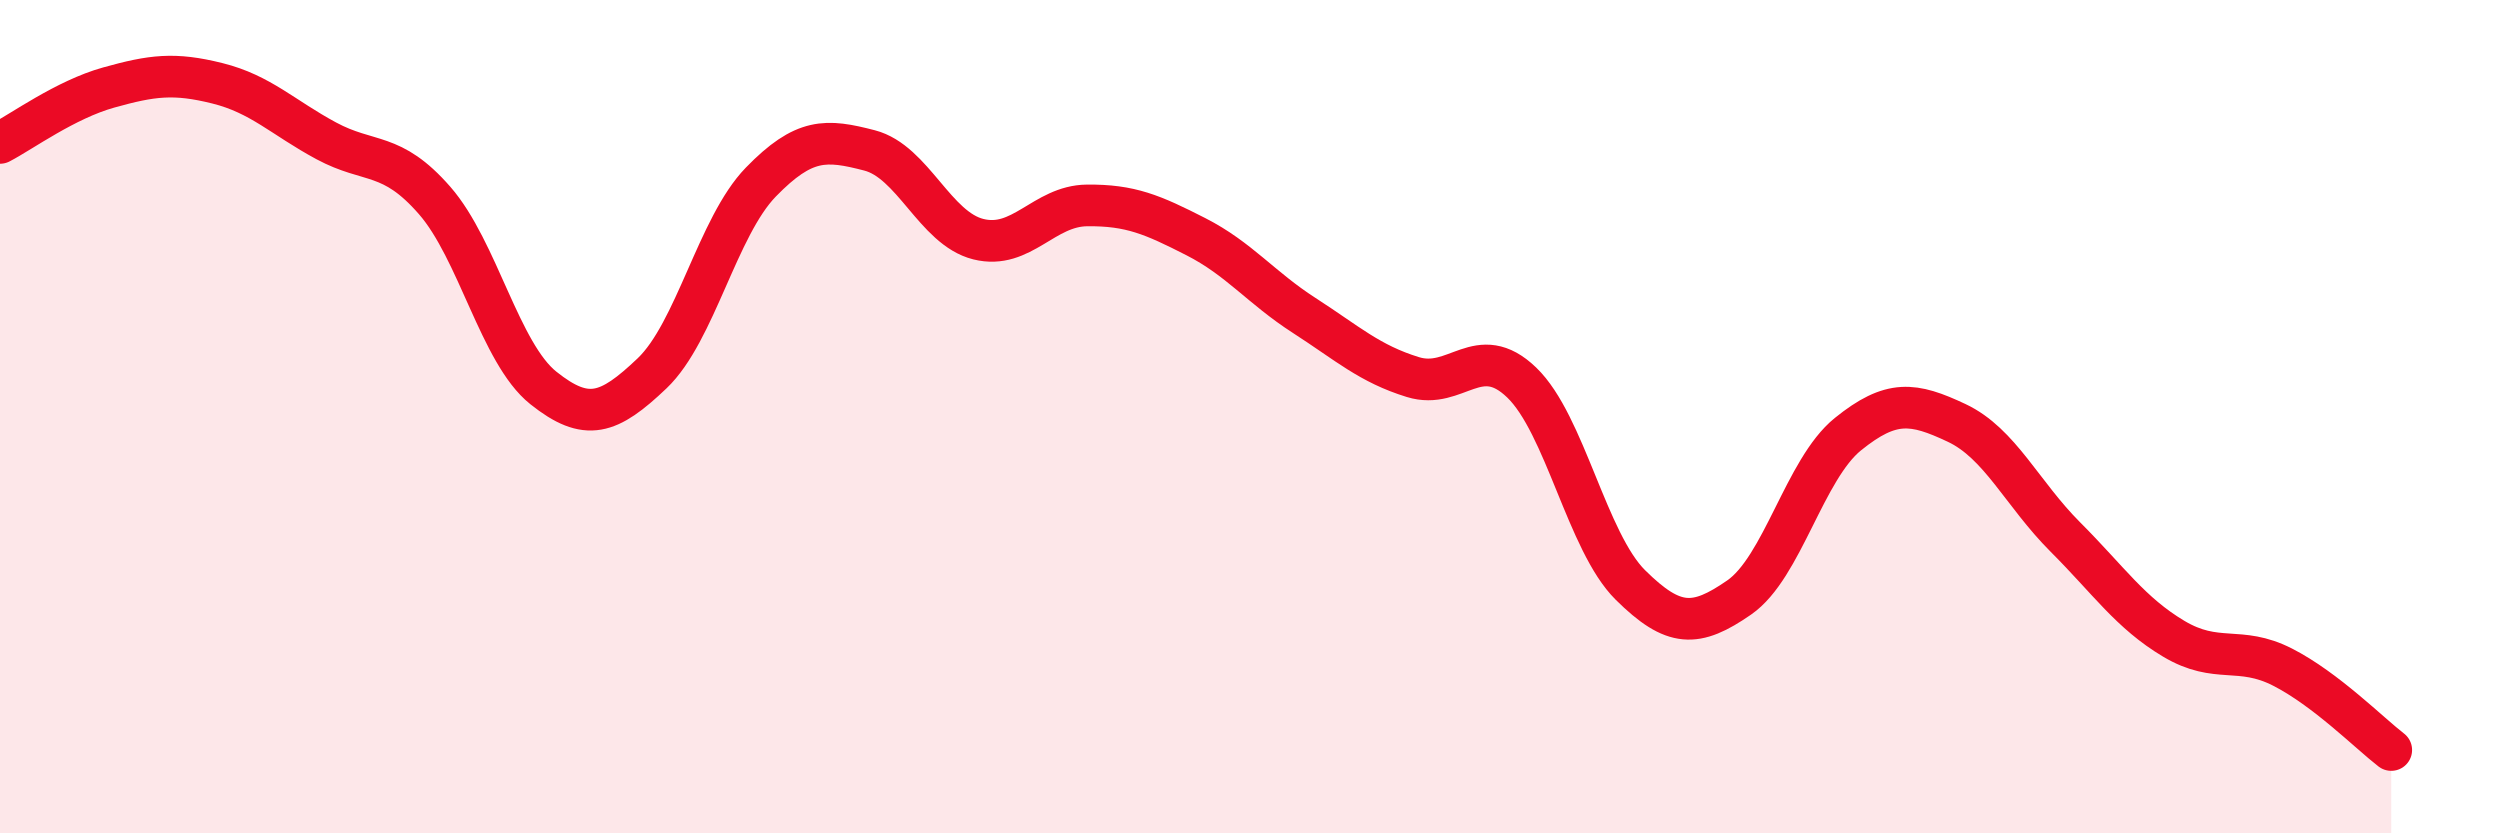
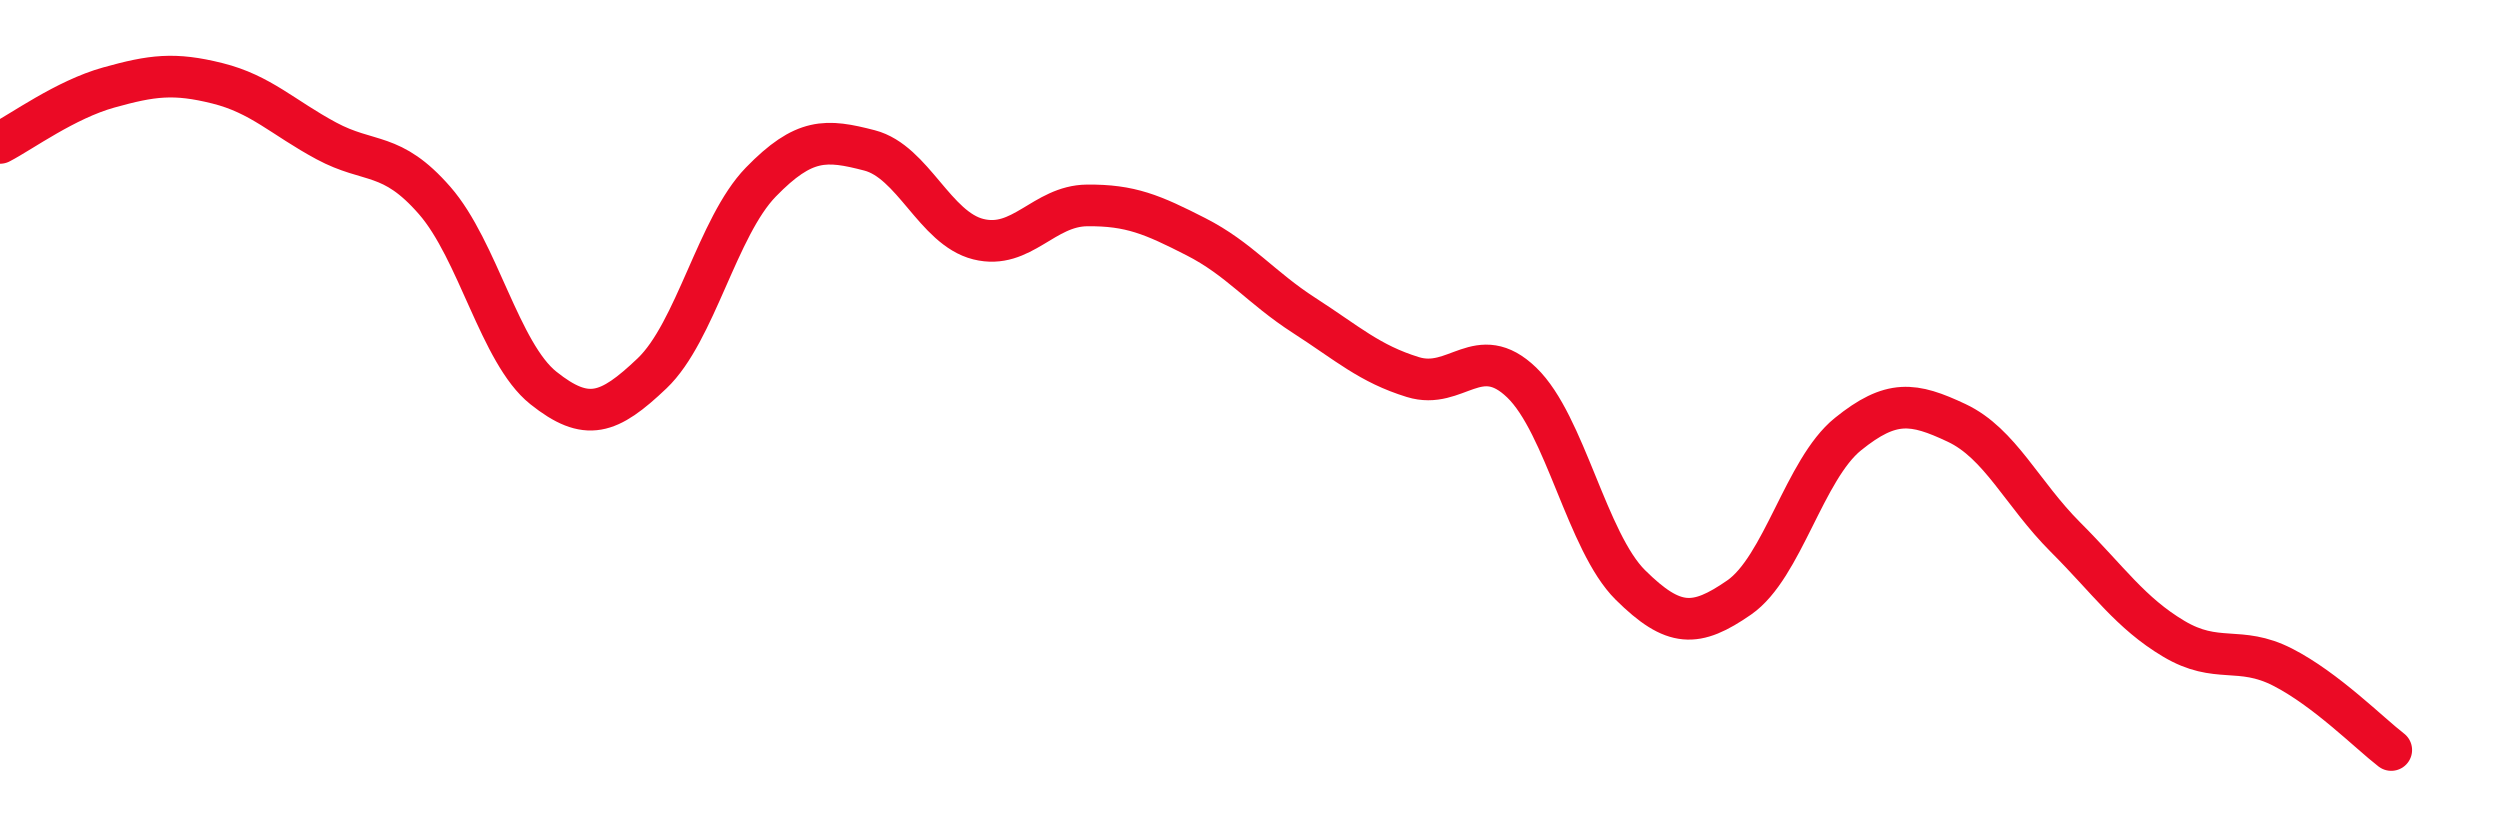
<svg xmlns="http://www.w3.org/2000/svg" width="60" height="20" viewBox="0 0 60 20">
-   <path d="M 0,3.43 C 0.52,3.16 1.57,2.39 2.61,2.1 C 3.65,1.81 4.18,1.74 5.22,2 C 6.26,2.26 6.79,2.82 7.83,3.38 C 8.87,3.94 9.39,3.62 10.43,4.81 C 11.47,6 12,8.48 13.04,9.31 C 14.08,10.14 14.61,9.95 15.65,8.96 C 16.69,7.97 17.22,5.44 18.26,4.37 C 19.3,3.3 19.83,3.34 20.87,3.61 C 21.91,3.88 22.44,5.48 23.48,5.74 C 24.52,6 25.05,4.94 26.09,4.93 C 27.13,4.92 27.66,5.15 28.7,5.68 C 29.74,6.21 30.26,6.9 31.3,7.57 C 32.34,8.24 32.87,8.73 33.91,9.05 C 34.95,9.37 35.48,8.18 36.52,9.18 C 37.56,10.18 38.09,13.01 39.13,14.04 C 40.17,15.07 40.7,15.06 41.74,14.34 C 42.78,13.62 43.31,11.26 44.35,10.42 C 45.39,9.58 45.92,9.66 46.96,10.15 C 48,10.64 48.53,11.85 49.57,12.89 C 50.61,13.93 51.13,14.71 52.17,15.33 C 53.21,15.95 53.74,15.48 54.78,16.01 C 55.82,16.54 56.87,17.6 57.39,18L57.39 20L0 20Z" fill="#EB0A25" opacity="0.1" stroke-linecap="round" stroke-linejoin="round" />
  <path d="M 0,3.43 C 0.52,3.16 1.57,2.39 2.61,2.1 C 3.65,1.81 4.18,1.74 5.22,2 C 6.26,2.26 6.79,2.82 7.83,3.38 C 8.87,3.94 9.39,3.62 10.43,4.81 C 11.47,6 12,8.48 13.04,9.31 C 14.08,10.14 14.61,9.95 15.65,8.96 C 16.69,7.97 17.22,5.44 18.26,4.37 C 19.3,3.3 19.83,3.34 20.87,3.61 C 21.91,3.88 22.44,5.48 23.48,5.74 C 24.52,6 25.05,4.94 26.09,4.93 C 27.13,4.92 27.66,5.15 28.7,5.68 C 29.74,6.21 30.26,6.9 31.3,7.57 C 32.34,8.24 32.87,8.73 33.91,9.05 C 34.95,9.37 35.48,8.18 36.52,9.18 C 37.56,10.18 38.09,13.01 39.13,14.04 C 40.17,15.07 40.7,15.06 41.74,14.34 C 42.78,13.62 43.31,11.26 44.35,10.42 C 45.39,9.58 45.92,9.66 46.96,10.15 C 48,10.64 48.53,11.85 49.57,12.89 C 50.61,13.93 51.13,14.71 52.17,15.33 C 53.21,15.95 53.74,15.48 54.78,16.01 C 55.82,16.54 56.87,17.6 57.39,18" stroke="#EB0A25" stroke-width="1" fill="none" stroke-linecap="round" stroke-linejoin="round" />
</svg>